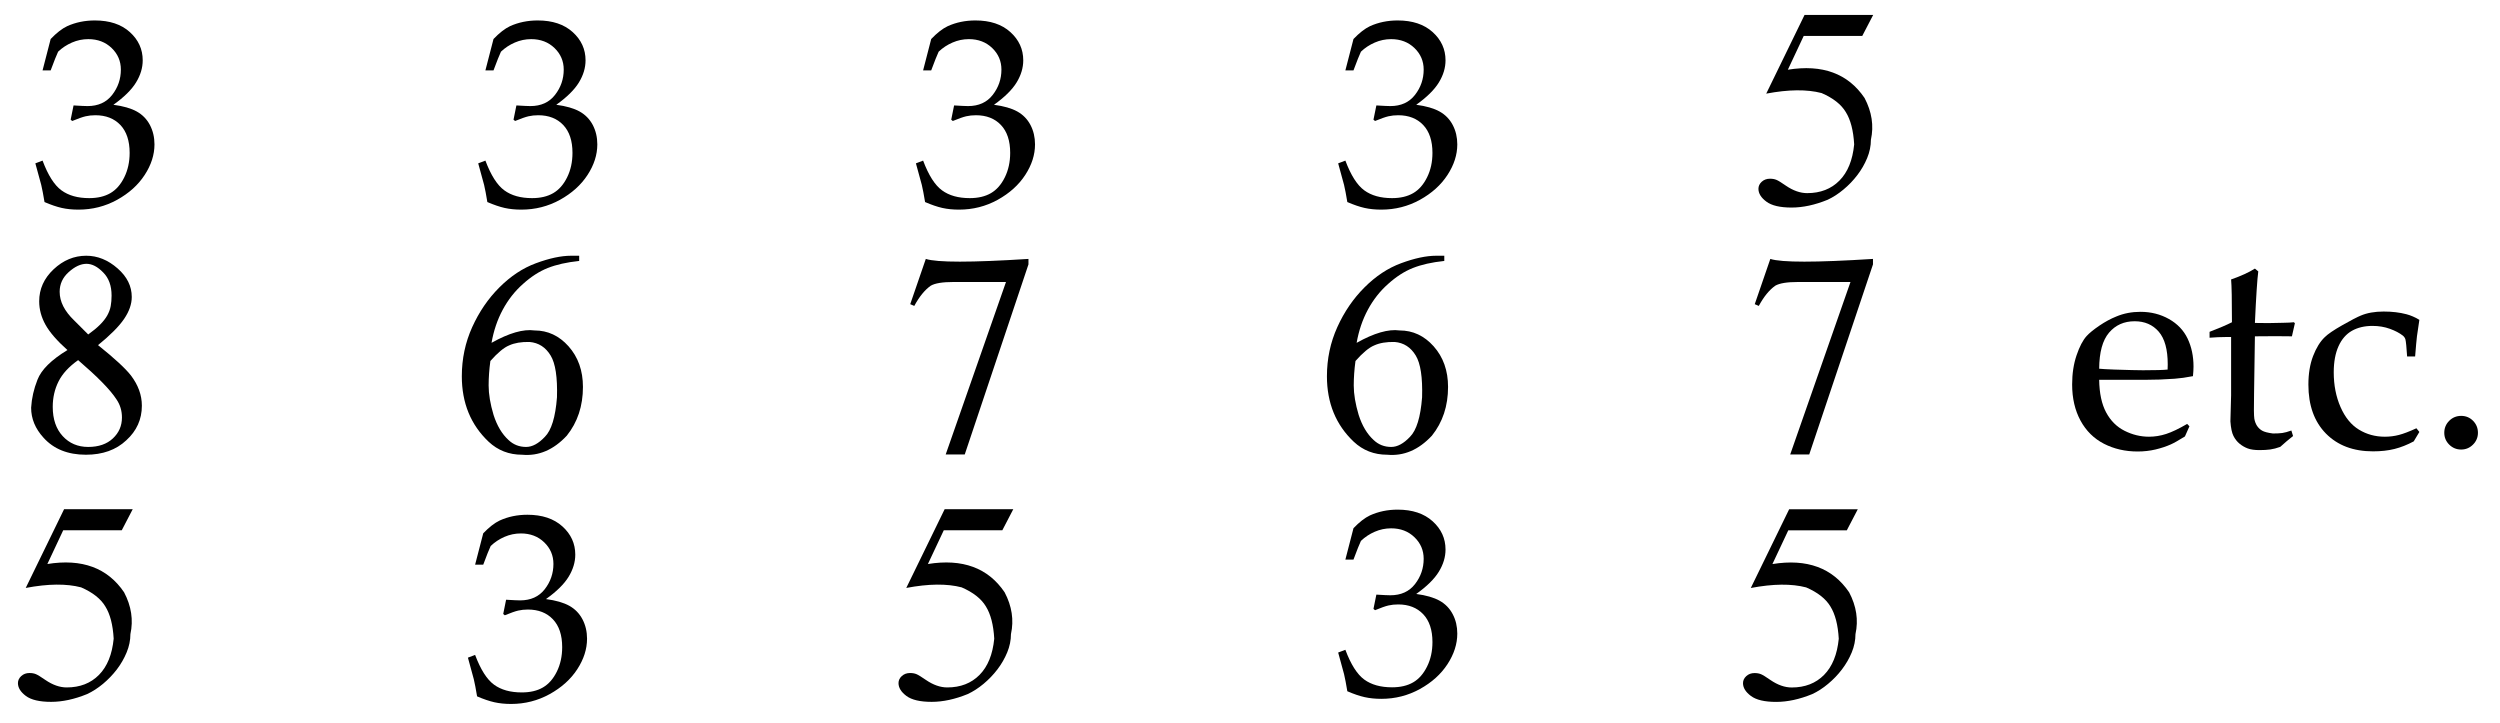
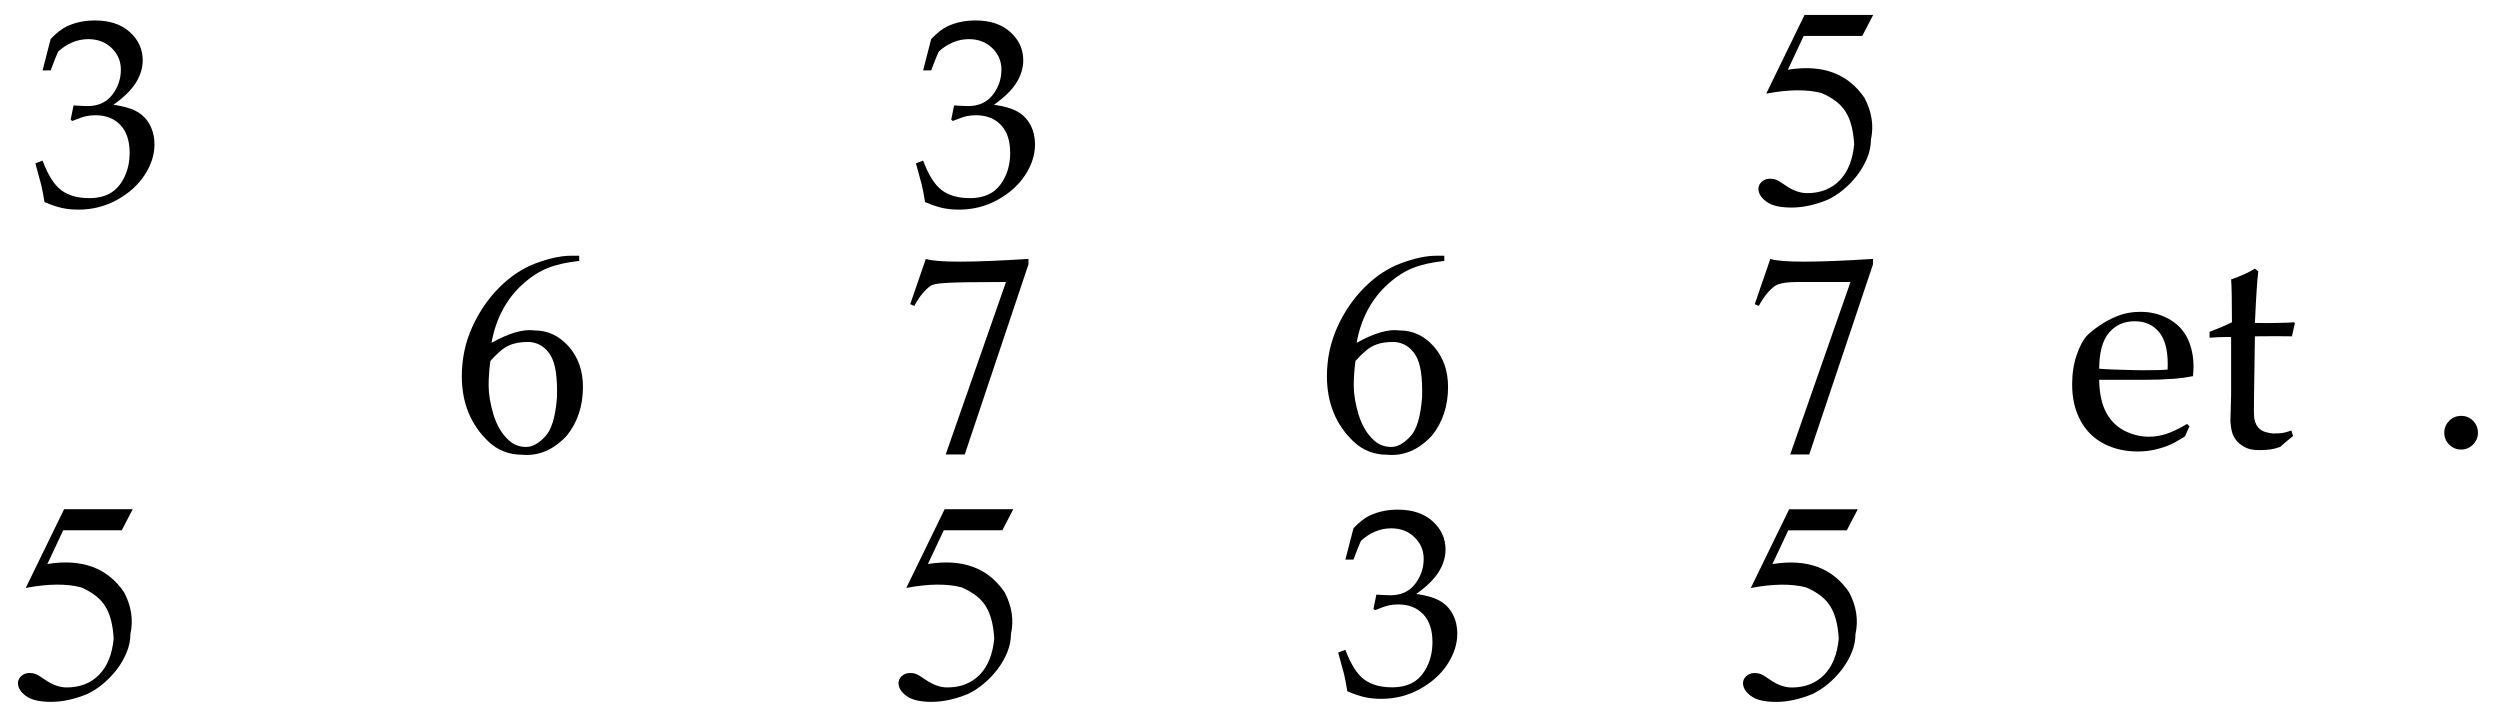
<svg xmlns="http://www.w3.org/2000/svg" width="100%" height="100%" viewBox="0 0 432 125" version="1.1" xml:space="preserve" style="fill-rule:evenodd;clip-rule:evenodd;stroke-linejoin:round;stroke-miterlimit:2;">
  <g id="Trim" transform="matrix(4.167,0,0,4.167,0,0)">
-     <path d="M2.797,14.516C2.367,14.133 2.064,13.784 1.888,13.469C1.713,13.154 1.625,12.83 1.625,12.495C1.625,11.985 1.825,11.542 2.223,11.167C2.622,10.793 3.072,10.605 3.575,10.605C4.045,10.605 4.479,10.781 4.878,11.132C5.269,11.474 5.464,11.869 5.464,12.315C5.464,12.61 5.358,12.913 5.147,13.224C4.936,13.535 4.575,13.898 4.065,14.312C4.743,14.855 5.197,15.273 5.428,15.568C5.731,15.967 5.883,16.385 5.883,16.824C5.883,17.39 5.667,17.868 5.237,18.259C4.814,18.657 4.256,18.857 3.563,18.857C2.813,18.857 2.227,18.621 1.805,18.151C1.462,17.776 1.291,17.362 1.291,16.907C1.314,16.517 1.402,16.13 1.554,15.747C1.713,15.333 2.128,14.922 2.797,14.516ZM3.658,13.87C3.858,13.726 4.021,13.591 4.149,13.463C4.276,13.336 4.376,13.208 4.448,13.081C4.519,12.953 4.567,12.824 4.591,12.692C4.615,12.561 4.627,12.415 4.627,12.256C4.627,11.849 4.511,11.53 4.28,11.299C4.049,11.06 3.818,10.94 3.587,10.94C3.347,10.94 3.1,11.056 2.845,11.287C2.598,11.51 2.474,11.781 2.474,12.1C2.474,12.507 2.674,12.901 3.072,13.284L3.658,13.87ZM3.24,14.934C2.857,15.205 2.586,15.5 2.427,15.819C2.267,16.138 2.187,16.489 2.187,16.872C2.187,17.382 2.325,17.786 2.6,18.085C2.875,18.384 3.228,18.534 3.658,18.534C4.089,18.534 4.43,18.416 4.681,18.181C4.932,17.946 5.057,17.657 5.057,17.314C5.057,17.035 4.982,16.784 4.83,16.561C4.695,16.353 4.493,16.114 4.226,15.843C3.959,15.572 3.63,15.269 3.24,14.934Z" style="fill-rule:nonzero;" />
    <g>
      <path d="M1.846,8.379C1.795,8.071 1.75,7.835 1.71,7.668C1.685,7.564 1.604,7.265 1.466,6.774L1.765,6.66C1.992,7.267 2.253,7.678 2.548,7.893C2.843,8.109 3.227,8.216 3.7,8.216C4.047,8.216 4.339,8.147 4.576,8.01C4.813,7.873 5.005,7.654 5.153,7.354C5.301,7.054 5.376,6.716 5.376,6.34C5.376,5.838 5.247,5.452 4.991,5.182C4.734,4.913 4.389,4.779 3.955,4.779C3.81,4.779 3.676,4.793 3.551,4.822C3.426,4.851 3.241,4.916 2.995,5.017L2.93,4.963L3.05,4.372C3.339,4.39 3.532,4.399 3.63,4.399C4.071,4.399 4.411,4.244 4.652,3.935C4.892,3.626 5.012,3.277 5.012,2.886C5.012,2.536 4.885,2.237 4.63,1.992C4.375,1.746 4.053,1.623 3.662,1.623C3.427,1.623 3.201,1.67 2.984,1.764C2.768,1.858 2.576,1.984 2.41,2.143C2.345,2.281 2.242,2.539 2.101,2.919L1.765,2.919L2.101,1.618C2.343,1.365 2.571,1.187 2.784,1.086C3.135,0.927 3.518,0.848 3.933,0.848C4.544,0.848 5.028,1.008 5.384,1.33C5.74,1.652 5.918,2.042 5.918,2.501C5.918,2.812 5.826,3.119 5.641,3.42C5.457,3.722 5.144,4.03 4.703,4.345C5.112,4.399 5.434,4.492 5.671,4.624C5.908,4.756 6.089,4.942 6.216,5.182C6.342,5.423 6.406,5.691 6.406,5.988C6.406,6.418 6.27,6.841 5.999,7.256C5.728,7.672 5.347,8.015 4.855,8.287C4.363,8.558 3.83,8.693 3.256,8.693C3.003,8.693 2.771,8.67 2.562,8.623C2.352,8.576 2.113,8.494 1.846,8.379Z" style="fill-rule:nonzero;" />
      <path d="M5.503,21.117L5.049,21.99L2.621,21.99L1.964,23.389C3.399,23.158 4.459,23.548 5.145,24.561C5.448,25.135 5.535,25.713 5.408,26.295C5.408,26.55 5.356,26.803 5.252,27.054C5.149,27.305 5.013,27.54 4.846,27.76C4.678,27.979 4.487,28.178 4.272,28.358C4.056,28.537 3.837,28.678 3.614,28.782C3.088,28.997 2.59,29.105 2.119,29.105C1.641,29.105 1.292,29.023 1.073,28.86C0.854,28.696 0.744,28.519 0.744,28.328C0.744,28.216 0.79,28.118 0.881,28.035C0.973,27.951 1.087,27.909 1.222,27.909C1.326,27.909 1.416,27.925 1.491,27.957C1.567,27.989 1.697,28.069 1.88,28.196C2.183,28.403 2.478,28.507 2.765,28.507C3.315,28.507 3.761,28.334 4.104,27.987C4.447,27.64 4.65,27.14 4.714,26.486C4.682,25.912 4.567,25.466 4.367,25.147C4.176,24.828 3.841,24.565 3.363,24.357C2.757,24.198 1.992,24.206 1.067,24.381L2.657,21.117L5.503,21.117Z" style="fill-rule:nonzero;" />
-       <path d="M19.784,28.877C19.733,28.57 19.688,28.333 19.648,28.167C19.623,28.062 19.542,27.764 19.404,27.272L19.702,27.158C19.93,27.766 20.191,28.177 20.486,28.392C20.78,28.607 21.164,28.714 21.638,28.714C21.985,28.714 22.277,28.646 22.514,28.508C22.75,28.371 22.943,28.152 23.091,27.852C23.239,27.552 23.313,27.214 23.313,26.838C23.313,26.336 23.185,25.95 22.928,25.681C22.672,25.412 22.327,25.277 21.893,25.277C21.748,25.277 21.614,25.291 21.489,25.32C21.364,25.349 21.179,25.414 20.933,25.515L20.868,25.461L20.987,24.87C21.277,24.888 21.47,24.897 21.568,24.897C22.008,24.897 22.349,24.743 22.59,24.434C22.83,24.125 22.95,23.775 22.95,23.385C22.95,23.034 22.823,22.736 22.568,22.49C22.313,22.244 21.99,22.121 21.6,22.121C21.365,22.121 21.139,22.168 20.922,22.262C20.705,22.356 20.514,22.483 20.348,22.642C20.283,22.779 20.179,23.038 20.039,23.417L19.702,23.417L20.039,22.116C20.281,21.863 20.508,21.686 20.722,21.585C21.072,21.425 21.455,21.346 21.871,21.346C22.482,21.346 22.965,21.507 23.322,21.829C23.678,22.15 23.856,22.541 23.856,23C23.856,23.311 23.763,23.617 23.579,23.919C23.395,24.22 23.082,24.529 22.641,24.843C23.05,24.897 23.372,24.99 23.609,25.122C23.846,25.254 24.027,25.44 24.154,25.681C24.28,25.921 24.344,26.19 24.344,26.486C24.344,26.916 24.208,27.339 23.937,27.755C23.666,28.17 23.284,28.514 22.793,28.785C22.301,29.056 21.768,29.192 21.193,29.192C20.94,29.192 20.709,29.168 20.499,29.121C20.29,29.074 20.051,28.993 19.784,28.877Z" style="fill-rule:nonzero;" />
    </g>
    <g>
      <path d="M24.018,10.605L24.018,10.821C23.5,10.876 23.066,10.974 22.715,11.114C22.364,11.253 22.021,11.474 21.686,11.777C21.352,12.072 21.073,12.427 20.849,12.842C20.626,13.256 20.471,13.715 20.383,14.217C21.108,13.81 21.702,13.639 22.165,13.703C22.715,13.703 23.185,13.922 23.576,14.36C23.974,14.807 24.174,15.369 24.174,16.046C24.174,16.836 23.951,17.509 23.504,18.067C22.954,18.657 22.336,18.92 21.651,18.857C21.108,18.857 20.646,18.677 20.263,18.318C19.522,17.617 19.151,16.712 19.151,15.604C19.151,14.878 19.295,14.199 19.582,13.565C19.869,12.931 20.243,12.383 20.706,11.921C21.176,11.45 21.682,11.116 22.225,10.916C22.783,10.709 23.269,10.605 23.683,10.605L24.018,10.605ZM20.335,14.97C20.287,15.321 20.263,15.66 20.263,15.987C20.263,16.345 20.331,16.752 20.467,17.206C20.61,17.653 20.817,18 21.088,18.247C21.288,18.438 21.531,18.534 21.818,18.534C22.073,18.534 22.332,18.394 22.595,18.115C22.866,17.844 23.034,17.298 23.097,16.477C23.121,15.648 23.034,15.07 22.834,14.743C22.627,14.4 22.336,14.213 21.961,14.181C21.619,14.173 21.336,14.221 21.112,14.324C20.897,14.412 20.638,14.627 20.335,14.97Z" style="fill-rule:nonzero;" />
-       <path d="M38.392,10.737C38.855,10.888 40.274,10.888 42.649,10.737L42.649,10.964L40.007,18.845L39.217,18.845L41.717,11.694L39.54,11.694C39.086,11.694 38.771,11.745 38.595,11.849C38.348,12.024 38.121,12.303 37.914,12.686L37.746,12.614L38.392,10.737Z" style="fill-rule:nonzero;" />
+       <path d="M38.392,10.737C38.855,10.888 40.274,10.888 42.649,10.737L42.649,10.964L40.007,18.845L39.217,18.845L41.717,11.694C39.086,11.694 38.771,11.745 38.595,11.849C38.348,12.024 38.121,12.303 37.914,12.686L37.746,12.614L38.392,10.737Z" style="fill-rule:nonzero;" />
      <path d="M59.893,10.605L59.893,10.821C59.375,10.876 58.941,10.974 58.59,11.114C58.239,11.253 57.896,11.474 57.561,11.777C57.227,12.072 56.948,12.427 56.724,12.842C56.501,13.256 56.346,13.715 56.258,14.217C56.983,13.81 57.577,13.639 58.04,13.703C58.59,13.703 59.06,13.922 59.451,14.36C59.849,14.807 60.049,15.369 60.049,16.046C60.049,16.836 59.826,17.509 59.379,18.067C58.829,18.657 58.211,18.92 57.526,18.857C56.983,18.857 56.521,18.677 56.138,18.318C55.397,17.617 55.026,16.712 55.026,15.604C55.026,14.878 55.17,14.199 55.457,13.565C55.744,12.931 56.118,12.383 56.581,11.921C57.051,11.45 57.557,11.116 58.1,10.916C58.658,10.709 59.144,10.605 59.558,10.605L59.893,10.605ZM56.21,14.97C56.162,15.321 56.138,15.66 56.138,15.987C56.138,16.345 56.206,16.752 56.342,17.206C56.485,17.653 56.692,18 56.963,18.247C57.163,18.438 57.406,18.534 57.693,18.534C57.948,18.534 58.207,18.394 58.47,18.115C58.741,17.844 58.909,17.298 58.972,16.477C58.996,15.648 58.909,15.07 58.709,14.743C58.502,14.4 58.211,14.213 57.836,14.181C57.494,14.173 57.211,14.221 56.987,14.324C56.772,14.412 56.513,14.627 56.21,14.97Z" style="fill-rule:nonzero;" />
      <path d="M55.872,28.665C55.821,28.358 55.776,28.121 55.736,27.955C55.711,27.85 55.63,27.552 55.492,27.06L55.791,26.946C56.018,27.554 56.28,27.965 56.574,28.18C56.869,28.395 57.253,28.502 57.726,28.502C58.073,28.502 58.365,28.434 58.602,28.296C58.839,28.159 59.031,27.94 59.179,27.64C59.328,27.34 59.402,27.002 59.402,26.626C59.402,26.124 59.273,25.738 59.017,25.469C58.76,25.2 58.415,25.065 57.981,25.065C57.837,25.065 57.702,25.079 57.577,25.108C57.452,25.137 57.267,25.202 57.021,25.304L56.956,25.249L57.076,24.658C57.365,24.676 57.558,24.685 57.656,24.685C58.097,24.685 58.437,24.531 58.678,24.222C58.918,23.913 59.038,23.563 59.038,23.173C59.038,22.822 58.911,22.524 58.656,22.278C58.401,22.032 58.079,21.909 57.688,21.909C57.453,21.909 57.227,21.956 57.011,22.05C56.794,22.144 56.602,22.271 56.436,22.43C56.371,22.567 56.268,22.826 56.127,23.205L55.791,23.205L56.127,21.904C56.369,21.651 56.597,21.474 56.81,21.373C57.161,21.214 57.544,21.134 57.959,21.134C58.57,21.134 59.054,21.295 59.41,21.617C59.766,21.938 59.944,22.329 59.944,22.788C59.944,23.099 59.852,23.405 59.667,23.707C59.483,24.009 59.17,24.317 58.729,24.631C59.138,24.685 59.46,24.778 59.697,24.91C59.934,25.042 60.116,25.229 60.242,25.469C60.369,25.709 60.432,25.978 60.432,26.274C60.432,26.704 60.296,27.127 60.025,27.543C59.754,27.958 59.373,28.302 58.881,28.573C58.39,28.844 57.856,28.98 57.282,28.98C57.029,28.98 56.797,28.956 56.588,28.909C56.378,28.862 56.139,28.781 55.872,28.665Z" style="fill-rule:nonzero;" />
    </g>
    <path d="M38.362,8.379C38.311,8.071 38.266,7.835 38.226,7.668C38.201,7.564 38.119,7.265 37.982,6.774L38.28,6.66C38.508,7.267 38.769,7.678 39.064,7.893C39.358,8.109 39.742,8.216 40.216,8.216C40.563,8.216 40.855,8.147 41.092,8.01C41.328,7.873 41.521,7.654 41.669,7.354C41.817,7.054 41.891,6.716 41.891,6.34C41.891,5.838 41.763,5.452 41.506,5.182C41.25,4.913 40.904,4.779 40.471,4.779C40.326,4.779 40.191,4.793 40.067,4.822C39.942,4.851 39.757,4.916 39.511,5.017L39.446,4.963L39.565,4.372C39.854,4.39 40.048,4.399 40.145,4.399C40.586,4.399 40.927,4.244 41.167,3.935C41.408,3.626 41.528,3.277 41.528,2.886C41.528,2.536 41.401,2.237 41.146,1.992C40.891,1.746 40.568,1.623 40.178,1.623C39.943,1.623 39.717,1.67 39.5,1.764C39.283,1.858 39.092,1.984 38.925,2.143C38.86,2.281 38.757,2.539 38.616,2.919L38.28,2.919L38.616,1.618C38.859,1.365 39.086,1.187 39.3,1.086C39.65,0.927 40.033,0.848 40.449,0.848C41.06,0.848 41.543,1.008 41.899,1.33C42.255,1.652 42.433,2.042 42.433,2.501C42.433,2.812 42.341,3.119 42.157,3.42C41.973,3.722 41.66,4.03 41.219,4.345C41.627,4.399 41.95,4.492 42.187,4.624C42.424,4.756 42.605,4.942 42.732,5.182C42.858,5.423 42.921,5.691 42.921,5.988C42.921,6.418 42.786,6.841 42.515,7.256C42.244,7.672 41.862,8.015 41.371,8.287C40.879,8.558 40.346,8.693 39.771,8.693C39.518,8.693 39.287,8.67 39.077,8.623C38.868,8.576 38.629,8.494 38.362,8.379Z" style="fill-rule:nonzero;" />
    <g>
-       <path d="M20.21,8.379C20.16,8.071 20.115,7.835 20.075,7.668C20.05,7.564 19.968,7.265 19.831,6.774L20.129,6.66C20.357,7.267 20.618,7.678 20.913,7.893C21.207,8.109 21.591,8.216 22.065,8.216C22.412,8.216 22.704,8.147 22.94,8.01C23.177,7.873 23.37,7.654 23.518,7.354C23.666,7.054 23.74,6.716 23.74,6.34C23.74,5.838 23.612,5.452 23.355,5.182C23.099,4.913 22.753,4.779 22.32,4.779C22.175,4.779 22.04,4.793 21.916,4.822C21.791,4.851 21.606,4.916 21.36,5.017L21.295,4.963L21.414,4.372C21.703,4.39 21.897,4.399 21.994,4.399C22.435,4.399 22.776,4.244 23.016,3.935C23.257,3.626 23.377,3.277 23.377,2.886C23.377,2.536 23.249,2.237 22.995,1.992C22.74,1.746 22.417,1.623 22.027,1.623C21.792,1.623 21.566,1.67 21.349,1.764C21.132,1.858 20.941,1.984 20.774,2.143C20.709,2.281 20.606,2.539 20.465,2.919L20.129,2.919L20.465,1.618C20.707,1.365 20.935,1.187 21.148,1.086C21.499,0.927 21.882,0.848 22.298,0.848C22.909,0.848 23.392,1.008 23.748,1.33C24.104,1.652 24.282,2.042 24.282,2.501C24.282,2.812 24.19,3.119 24.006,3.42C23.822,3.722 23.509,4.03 23.068,4.345C23.476,4.399 23.799,4.492 24.036,4.624C24.272,4.756 24.454,4.942 24.581,5.182C24.707,5.423 24.77,5.691 24.77,5.988C24.77,6.418 24.635,6.841 24.364,7.256C24.093,7.672 23.711,8.015 23.22,8.287C22.728,8.558 22.195,8.693 21.62,8.693C21.367,8.693 21.136,8.67 20.926,8.623C20.717,8.576 20.478,8.494 20.21,8.379Z" style="fill-rule:nonzero;" />
      <path d="M42.019,21.117L41.565,21.99L39.137,21.99L38.479,23.389C39.914,23.158 40.975,23.548 41.66,24.561C41.963,25.135 42.051,25.713 41.923,26.295C41.923,26.55 41.871,26.803 41.768,27.054C41.664,27.305 41.529,27.54 41.361,27.76C41.194,27.979 41.003,28.178 40.787,28.358C40.572,28.537 40.353,28.678 40.13,28.782C39.603,28.997 39.105,29.105 38.635,29.105C38.156,29.105 37.808,29.023 37.588,28.86C37.369,28.696 37.26,28.519 37.26,28.328C37.26,28.216 37.305,28.118 37.397,28.035C37.489,27.951 37.602,27.909 37.738,27.909C37.842,27.909 37.931,27.925 38.007,27.957C38.083,27.989 38.212,28.069 38.396,28.196C38.699,28.403 38.994,28.507 39.281,28.507C39.831,28.507 40.277,28.334 40.62,27.987C40.963,27.64 41.166,27.14 41.23,26.486C41.198,25.912 41.082,25.466 40.883,25.147C40.692,24.828 40.357,24.565 39.878,24.357C39.273,24.198 38.507,24.206 37.582,24.381L39.173,21.117L42.019,21.117Z" style="fill-rule:nonzero;" />
    </g>
    <g>
-       <path d="M55.872,8.379C55.821,8.071 55.776,7.835 55.736,7.668C55.711,7.564 55.63,7.265 55.492,6.774L55.791,6.66C56.018,7.267 56.28,7.678 56.574,7.893C56.869,8.109 57.253,8.216 57.726,8.216C58.073,8.216 58.365,8.147 58.602,8.01C58.839,7.873 59.031,7.654 59.179,7.354C59.328,7.054 59.402,6.716 59.402,6.34C59.402,5.838 59.273,5.452 59.017,5.182C58.76,4.913 58.415,4.779 57.981,4.779C57.837,4.779 57.702,4.793 57.577,4.822C57.452,4.851 57.267,4.916 57.021,5.017L56.956,4.963L57.076,4.372C57.365,4.39 57.558,4.399 57.656,4.399C58.097,4.399 58.437,4.244 58.678,3.935C58.918,3.626 59.038,3.277 59.038,2.886C59.038,2.536 58.911,2.237 58.656,1.992C58.401,1.746 58.079,1.623 57.688,1.623C57.453,1.623 57.227,1.67 57.011,1.764C56.794,1.858 56.602,1.984 56.436,2.143C56.371,2.281 56.268,2.539 56.127,2.919L55.791,2.919L56.127,1.618C56.369,1.365 56.597,1.187 56.81,1.086C57.161,0.927 57.544,0.848 57.959,0.848C58.57,0.848 59.054,1.008 59.41,1.33C59.766,1.652 59.944,2.042 59.944,2.501C59.944,2.812 59.852,3.119 59.667,3.42C59.483,3.722 59.17,4.03 58.729,4.345C59.138,4.399 59.46,4.492 59.697,4.624C59.934,4.756 60.116,4.942 60.242,5.182C60.369,5.423 60.432,5.691 60.432,5.988C60.432,6.418 60.296,6.841 60.025,7.256C59.754,7.672 59.373,8.015 58.881,8.287C58.39,8.558 57.856,8.693 57.282,8.693C57.029,8.693 56.797,8.67 56.588,8.623C56.378,8.576 56.139,8.494 55.872,8.379Z" style="fill-rule:nonzero;" />
      <path d="M77.679,0.618L77.225,1.491L74.797,1.491L74.14,2.891C75.575,2.659 76.635,3.05 77.32,4.062C77.623,4.636 77.711,5.214 77.584,5.796C77.584,6.051 77.532,6.305 77.428,6.556C77.324,6.807 77.189,7.042 77.021,7.261C76.854,7.481 76.663,7.68 76.447,7.859C76.232,8.039 76.013,8.18 75.79,8.284C75.264,8.499 74.765,8.607 74.295,8.607C73.817,8.607 73.468,8.525 73.249,8.361C73.029,8.198 72.92,8.021 72.92,7.829C72.92,7.718 72.966,7.62 73.057,7.536C73.149,7.453 73.263,7.411 73.398,7.411C73.502,7.411 73.591,7.427 73.667,7.459C73.743,7.49 73.872,7.57 74.056,7.698C74.359,7.905 74.654,8.009 74.941,8.009C75.491,8.009 75.937,7.835 76.28,7.488C76.623,7.142 76.826,6.641 76.89,5.988C76.858,5.414 76.742,4.967 76.543,4.648C76.352,4.329 76.017,4.066 75.539,3.859C74.933,3.7 74.167,3.708 73.243,3.883L74.833,0.618L77.679,0.618Z" style="fill-rule:nonzero;" />
    </g>
    <g>
      <path d="M73.413,10.737C73.875,10.888 75.294,10.888 77.67,10.737L77.67,10.964L75.027,18.845L74.238,18.845L76.737,11.694L74.561,11.694C74.107,11.694 73.792,11.745 73.616,11.849C73.369,12.024 73.142,12.303 72.935,12.686L72.767,12.614L73.413,10.737Z" style="fill-rule:nonzero;" />
      <path d="M90.793,17.678L90.606,18.099C90.337,18.266 90.141,18.377 90.016,18.431C89.833,18.513 89.624,18.582 89.388,18.639C89.153,18.695 88.905,18.723 88.644,18.723C88.13,18.723 87.665,18.616 87.248,18.402C86.832,18.188 86.508,17.868 86.276,17.442C86.045,17.015 85.929,16.516 85.929,15.944C85.929,15.496 85.99,15.092 86.113,14.732C86.235,14.372 86.374,14.107 86.53,13.935C86.643,13.811 86.818,13.668 87.056,13.506C87.293,13.345 87.529,13.217 87.762,13.124C88.07,12.995 88.403,12.931 88.761,12.931C89.197,12.931 89.591,13.03 89.943,13.229C90.295,13.427 90.553,13.698 90.717,14.04C90.88,14.383 90.962,14.77 90.962,15.202C90.962,15.311 90.954,15.444 90.939,15.599C90.658,15.654 90.407,15.689 90.185,15.705C89.765,15.736 89.345,15.751 88.924,15.751L87.05,15.751C87.058,16.308 87.154,16.759 87.339,17.103C87.524,17.448 87.779,17.702 88.104,17.865C88.429,18.028 88.766,18.11 89.117,18.11C89.354,18.11 89.591,18.072 89.826,17.996C90.062,17.92 90.353,17.781 90.699,17.579L90.793,17.678ZM87.05,15.29C87.159,15.302 87.365,15.313 87.669,15.325C88.249,15.344 88.648,15.354 88.866,15.354C89.383,15.354 89.724,15.344 89.888,15.325C89.891,15.232 89.893,15.16 89.893,15.109C89.893,14.494 89.769,14.042 89.52,13.754C89.271,13.466 88.938,13.322 88.521,13.322C88.081,13.322 87.727,13.48 87.459,13.795C87.19,14.111 87.054,14.609 87.05,15.29Z" style="fill-rule:nonzero;" />
      <path d="M91.628,14.005L91.628,13.76C92.017,13.612 92.326,13.48 92.556,13.363C92.556,12.437 92.544,11.845 92.521,11.588C92.926,11.448 93.255,11.298 93.508,11.138L93.648,11.255C93.605,11.578 93.558,12.291 93.508,13.392C93.819,13.396 94.006,13.398 94.068,13.398C94.103,13.398 94.304,13.394 94.67,13.386C94.872,13.383 95.024,13.375 95.125,13.363L95.166,13.404L95.043,13.947C94.798,13.943 94.572,13.941 94.366,13.941C94.16,13.941 93.874,13.943 93.508,13.947L93.473,16.323C93.461,16.904 93.465,17.25 93.484,17.363C93.504,17.476 93.541,17.574 93.595,17.658C93.65,17.741 93.721,17.809 93.808,17.859C93.896,17.91 94.045,17.949 94.255,17.976C94.415,17.976 94.544,17.969 94.643,17.956C94.743,17.942 94.868,17.908 95.02,17.853L95.09,18.081C94.907,18.225 94.73,18.375 94.559,18.531C94.411,18.585 94.273,18.621 94.144,18.639C94.016,18.656 93.868,18.665 93.7,18.665C93.494,18.665 93.33,18.642 93.207,18.595C93.084,18.548 92.972,18.483 92.871,18.399C92.77,18.316 92.686,18.21 92.62,18.081C92.554,17.953 92.511,17.75 92.492,17.474C92.496,17.209 92.503,16.919 92.515,16.604C92.519,16.541 92.521,16.473 92.521,16.399L92.521,13.976L92.282,13.976C92.087,13.976 91.869,13.986 91.628,14.005Z" style="fill-rule:nonzero;" />
-       <path d="M100.328,17.912L100.094,18.303C99.825,18.447 99.56,18.552 99.297,18.618C99.034,18.684 98.737,18.717 98.407,18.717C97.589,18.717 96.938,18.471 96.453,17.979C95.969,17.486 95.726,16.81 95.726,15.95C95.726,15.494 95.792,15.098 95.922,14.762C96.052,14.425 96.213,14.165 96.404,13.982C96.532,13.854 96.777,13.687 97.137,13.483C97.497,13.278 97.749,13.147 97.893,13.089C98.157,12.976 98.475,12.919 98.845,12.919C99.195,12.919 99.51,12.956 99.79,13.03C99.969,13.077 100.149,13.155 100.328,13.264C100.281,13.564 100.248,13.79 100.228,13.944C100.209,14.098 100.184,14.377 100.152,14.782L99.82,14.782C99.796,14.404 99.773,14.169 99.75,14.075C99.734,14.017 99.699,13.965 99.644,13.918C99.504,13.809 99.324,13.714 99.104,13.635C98.884,13.555 98.644,13.515 98.383,13.515C98.056,13.515 97.773,13.582 97.534,13.716C97.294,13.851 97.108,14.064 96.976,14.356C96.844,14.648 96.777,15.01 96.777,15.442C96.777,15.971 96.871,16.45 97.058,16.878C97.245,17.306 97.499,17.619 97.82,17.815C98.141,18.012 98.5,18.11 98.897,18.11C99.096,18.11 99.289,18.086 99.478,18.037C99.667,17.989 99.909,17.896 100.205,17.76L100.328,17.912Z" style="fill-rule:nonzero;" />
      <path d="M102.062,17.246C102.256,17.246 102.421,17.314 102.555,17.45C102.689,17.587 102.757,17.752 102.757,17.947C102.757,18.137 102.688,18.301 102.552,18.437C102.416,18.573 102.252,18.642 102.062,18.642C101.867,18.642 101.702,18.573 101.565,18.437C101.429,18.301 101.361,18.137 101.361,17.947C101.361,17.752 101.429,17.587 101.565,17.45C101.702,17.314 101.867,17.246 102.062,17.246Z" style="fill-rule:nonzero;" />
      <path d="M77.04,21.118L76.585,21.991L74.158,21.991L73.5,23.391C74.935,23.159 75.995,23.55 76.681,24.562C76.984,25.136 77.072,25.714 76.944,26.296C76.944,26.551 76.892,26.805 76.789,27.056C76.685,27.307 76.549,27.542 76.382,27.761C76.215,27.981 76.023,28.18 75.808,28.359C75.593,28.539 75.374,28.68 75.15,28.784C74.624,28.999 74.126,29.107 73.656,29.107C73.177,29.107 72.828,29.025 72.609,28.861C72.39,28.698 72.28,28.521 72.28,28.329C72.28,28.218 72.326,28.12 72.418,28.036C72.51,27.953 72.623,27.911 72.759,27.911C72.862,27.911 72.952,27.927 73.028,27.959C73.103,27.99 73.233,28.07 73.416,28.198C73.719,28.405 74.014,28.509 74.301,28.509C74.851,28.509 75.298,28.335 75.641,27.988C75.983,27.642 76.187,27.141 76.251,26.488C76.219,25.914 76.103,25.467 75.904,25.148C75.712,24.829 75.378,24.566 74.899,24.359C74.293,24.2 73.528,24.208 72.603,24.383L74.194,21.118L77.04,21.118Z" style="fill-rule:nonzero;" />
    </g>
  </g>
</svg>